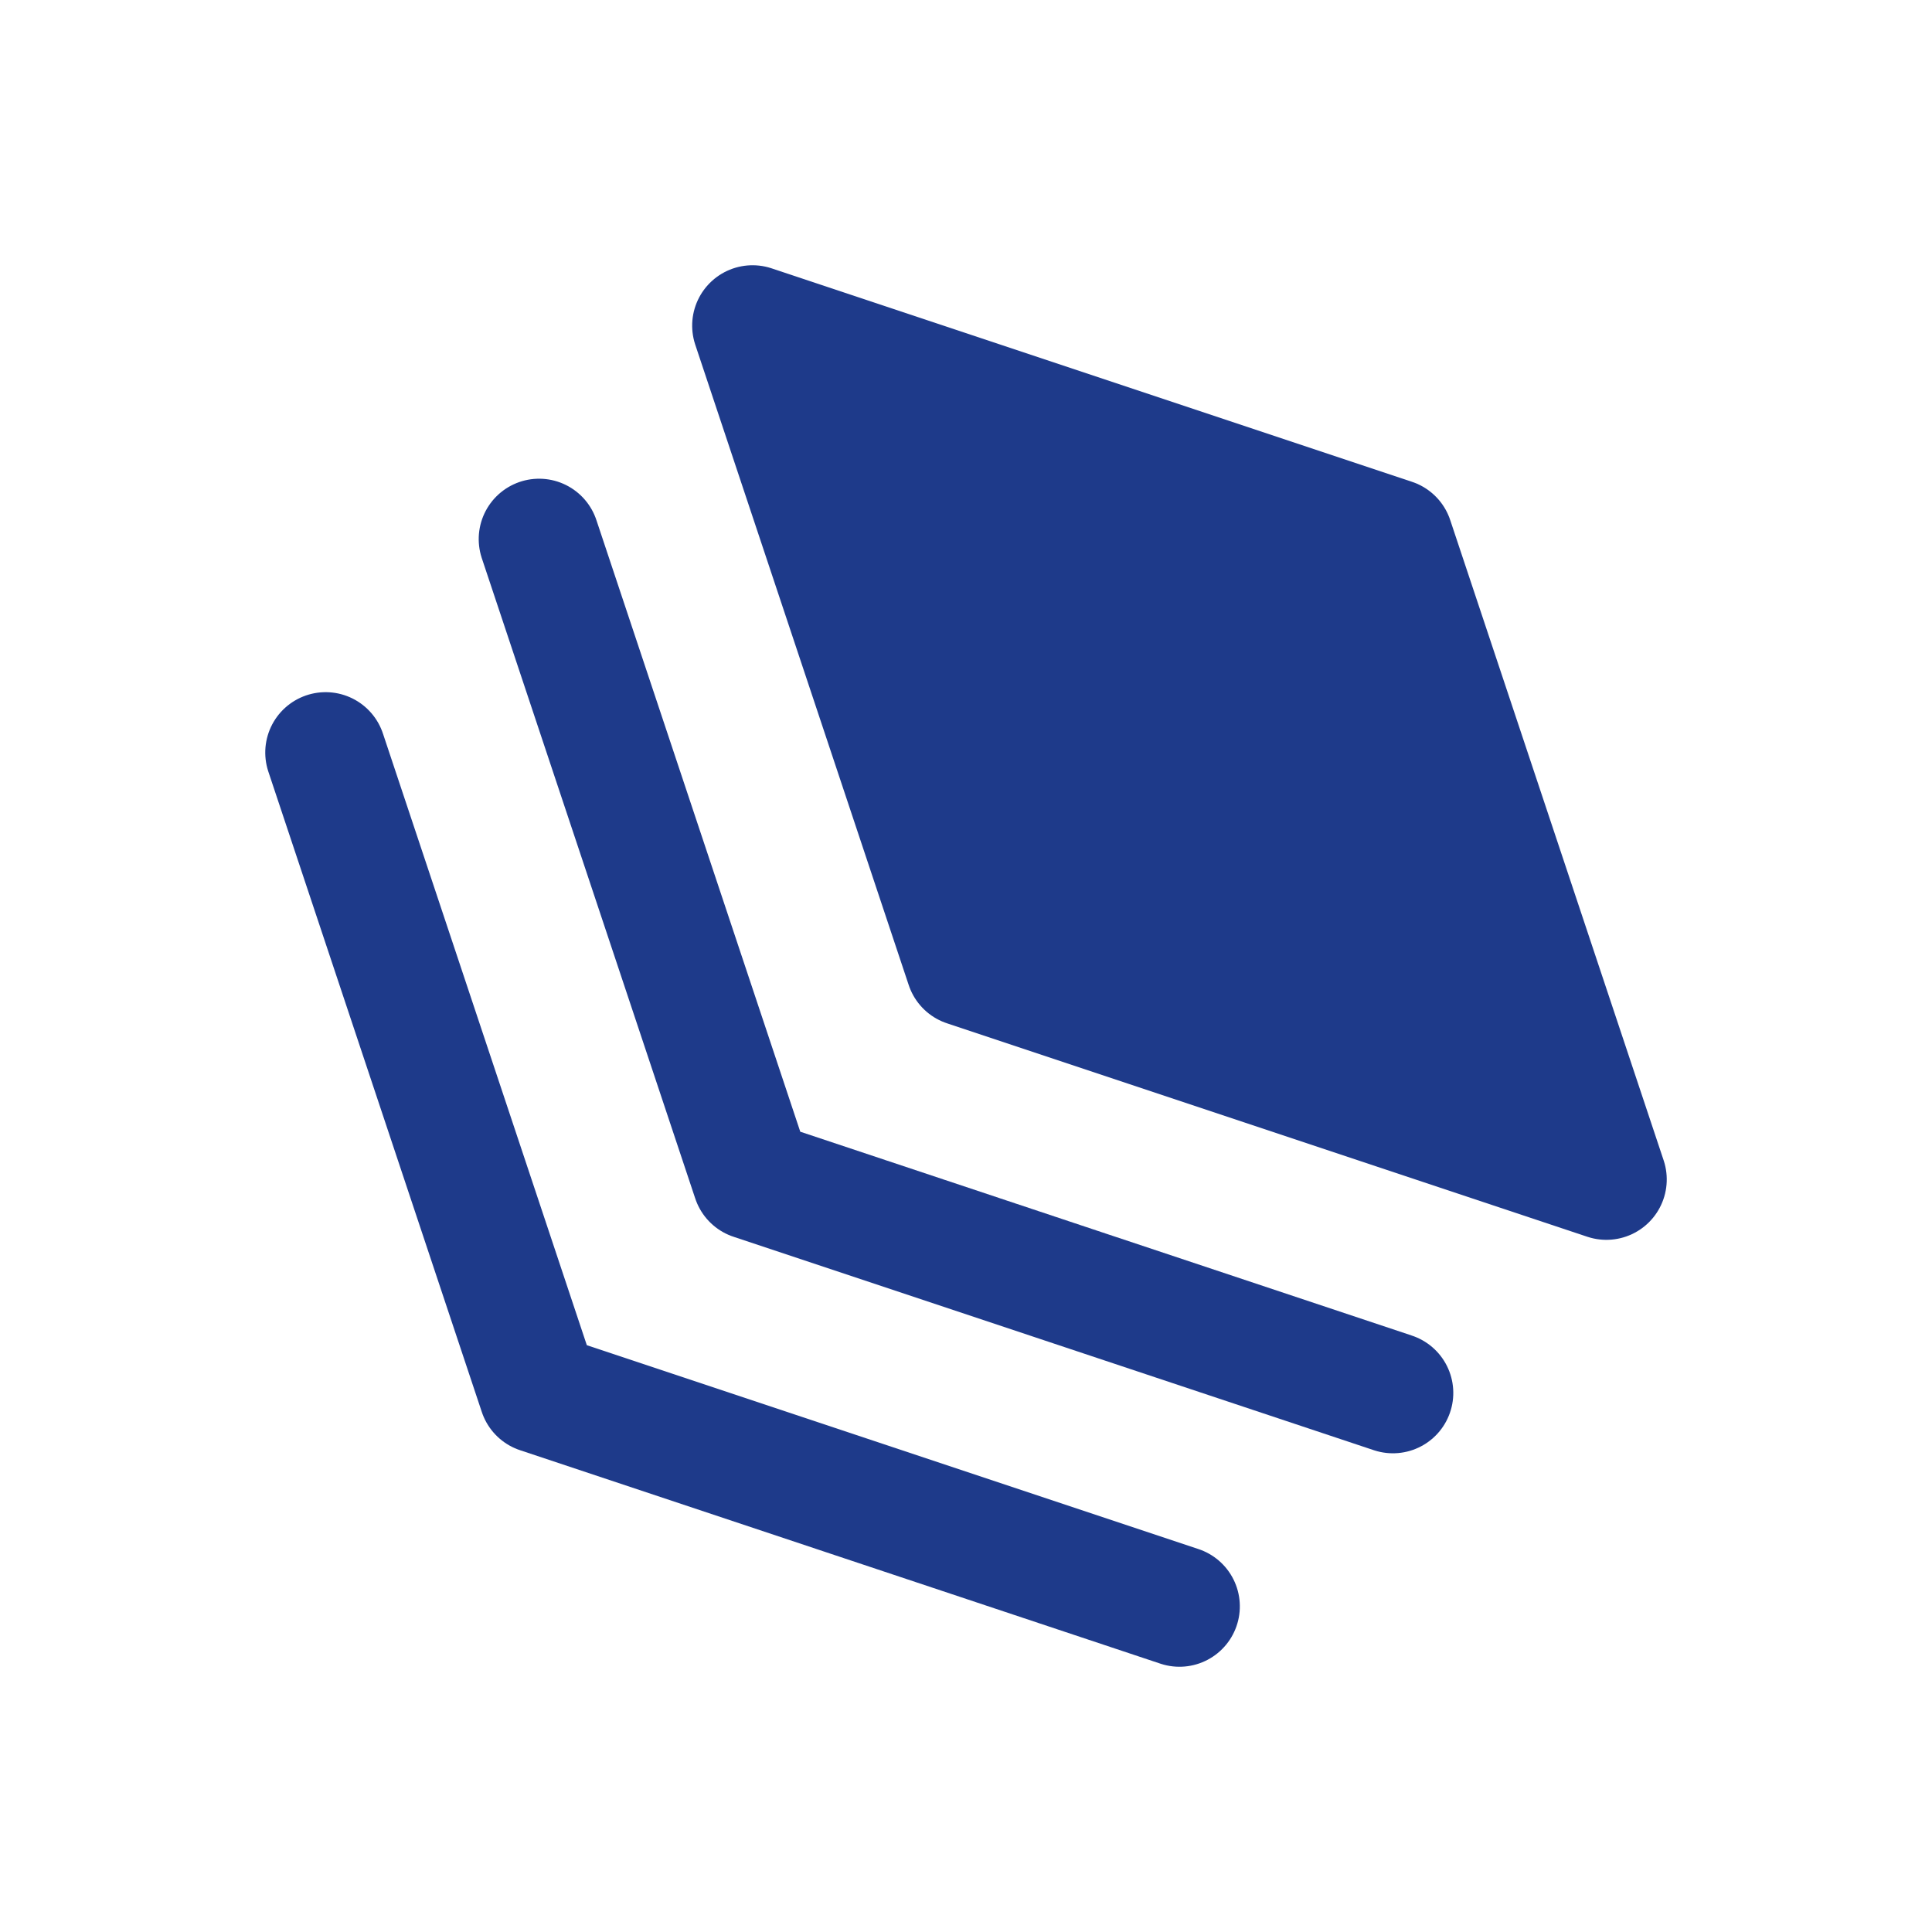
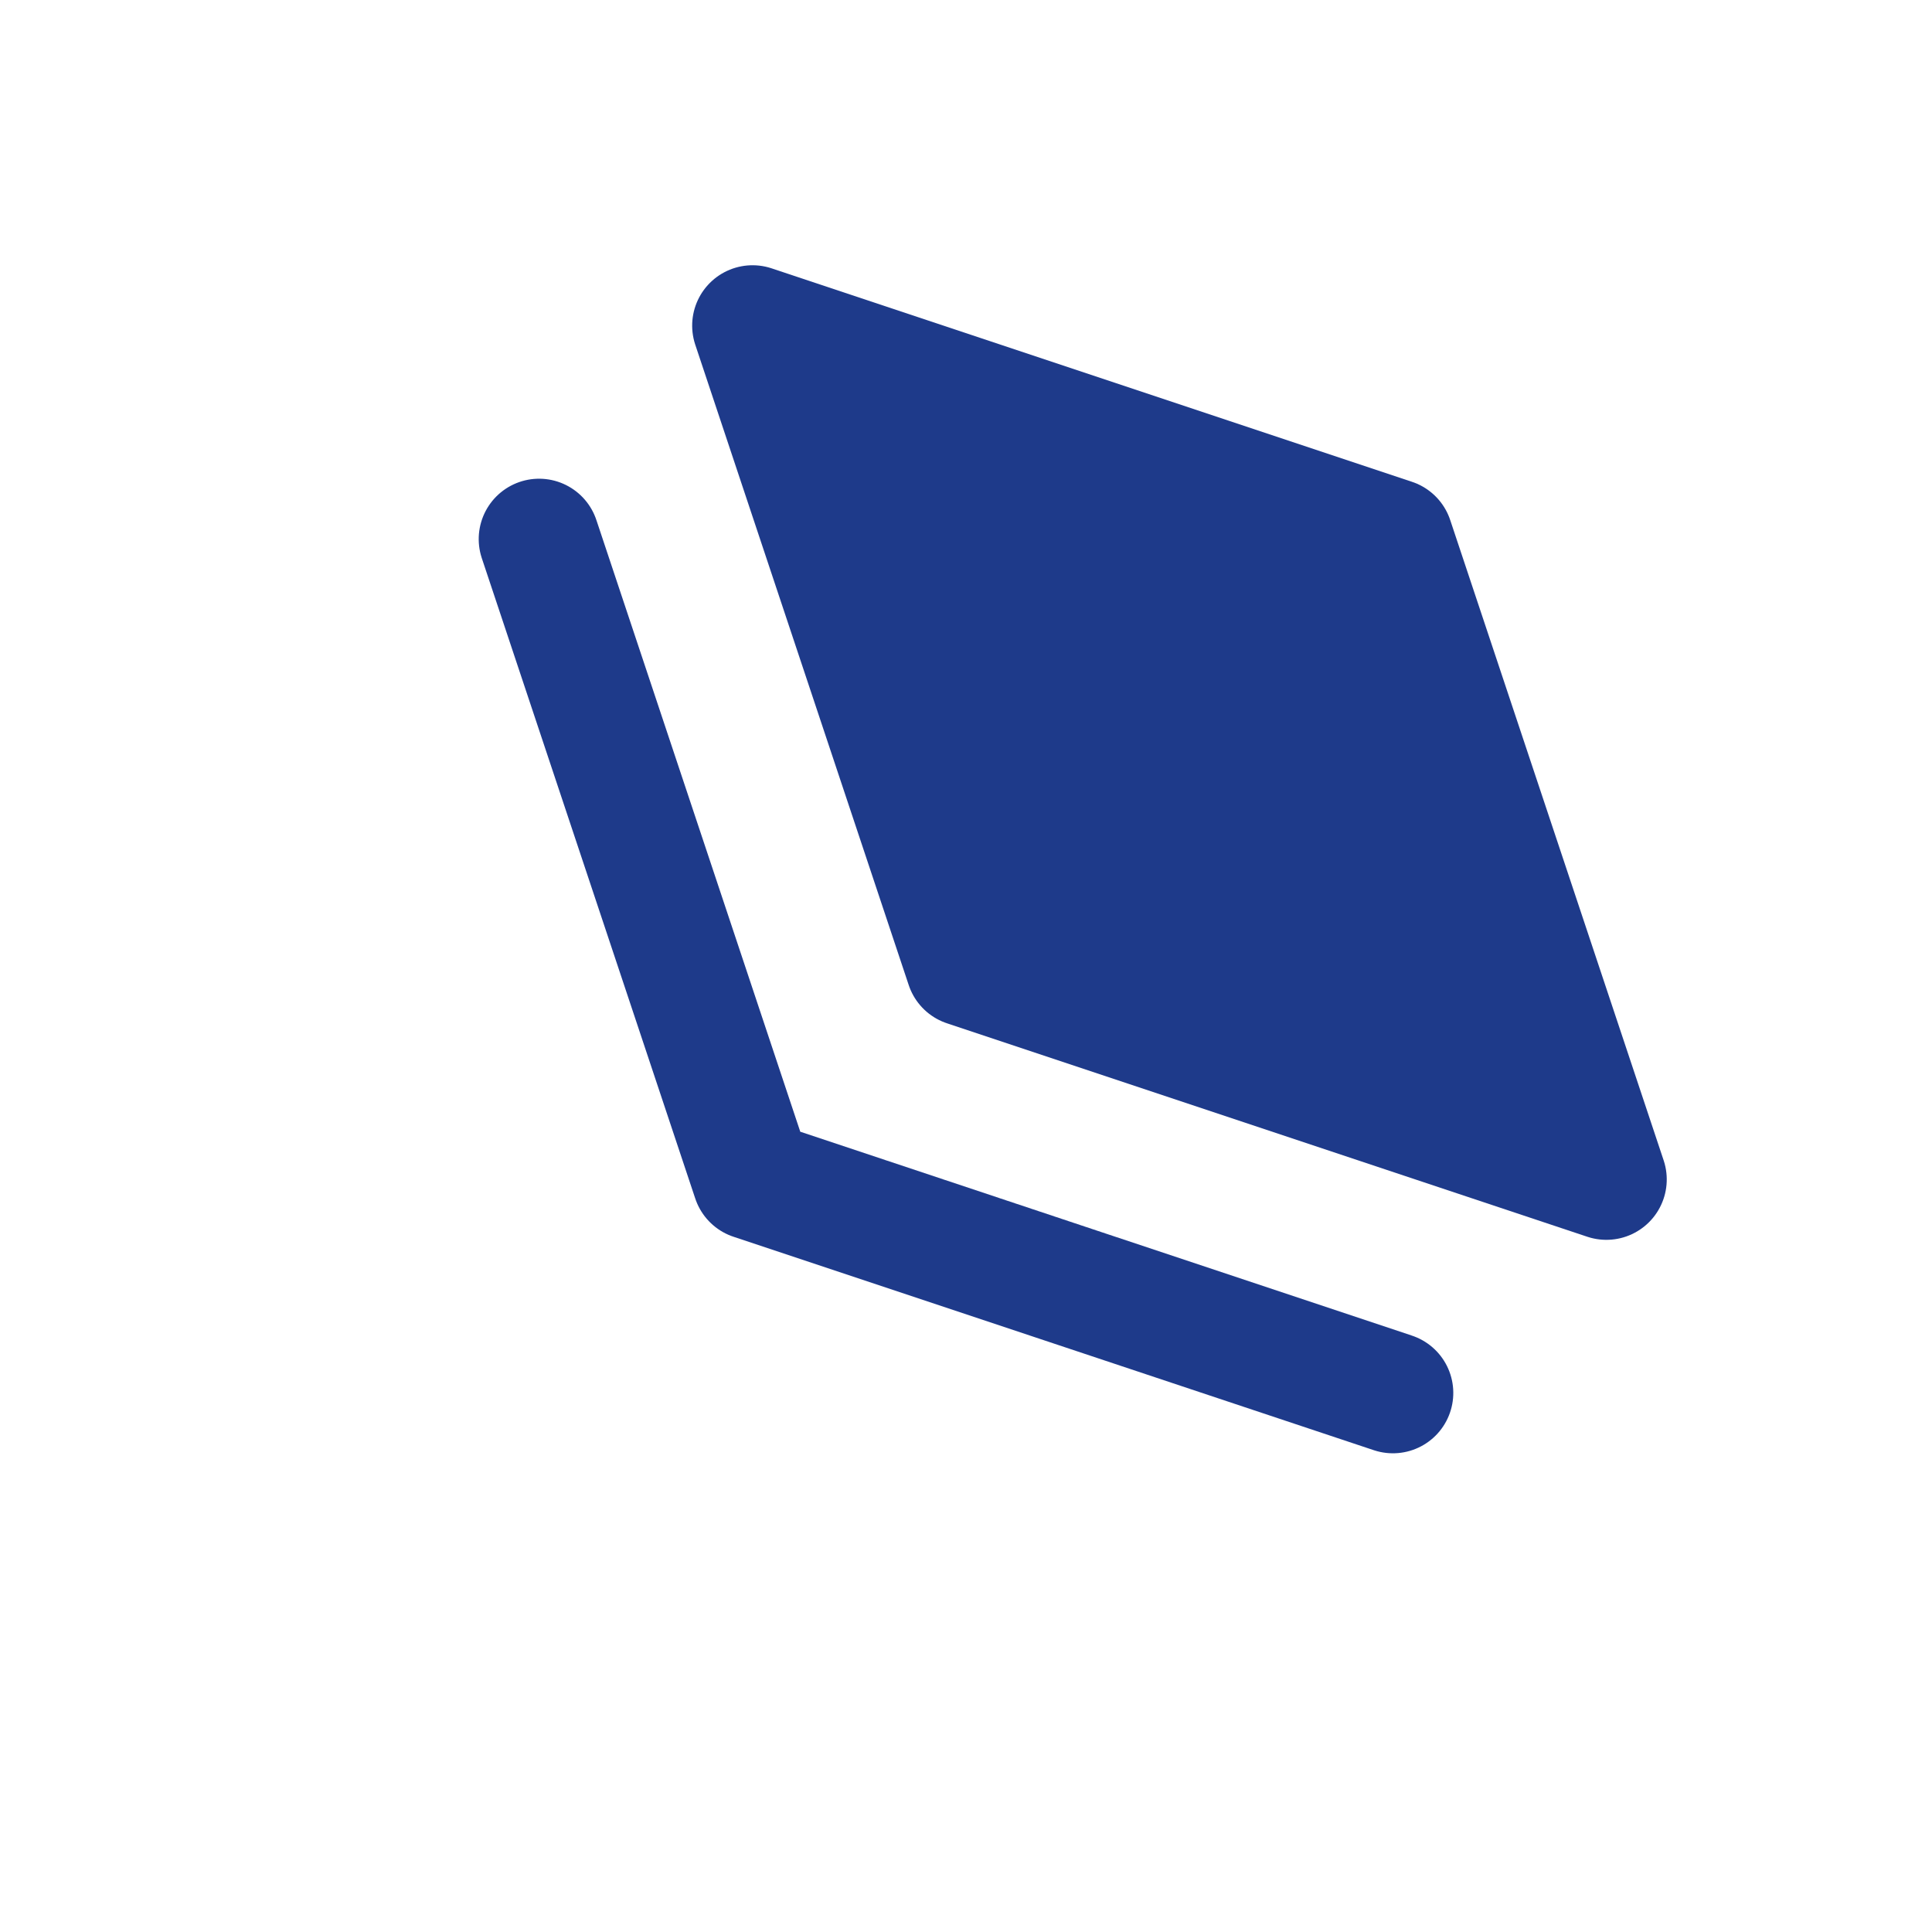
<svg xmlns="http://www.w3.org/2000/svg" version="1.1" width="1000" height="1000">
  <style>
    #light-icon {
      display: inline;
    }
    #dark-icon {
      display: none;
    }

    @media (prefers-color-scheme: dark) {
      #light-icon {
        display: none;
      }
      #dark-icon {
        display: inline;
      }
    }
  </style>
  <g id="light-icon">
    <svg version="1.1" width="1000" height="1000">
      <g>
        <g transform="matrix(31.25,0,0,31.25,0,0)">
          <svg version="1.1" width="32" height="32">
            <svg width="32" height="32" viewBox="0 0 32 32" fill="none">
              <g transform="translate(16,16) rotate(45) translate(-12,-12)">
                <path d="M12 2L2 7L12 12L22 7L12 2Z" fill="#1E3A8A" stroke="#1E3A8A" stroke-width="2" stroke-linejoin="round" />
-                 <path d="M2 17L12 22L22 17" fill="none" stroke="#1E3A8A" stroke-width="2" stroke-linecap="round" stroke-linejoin="round" />
                <path d="M2 12L12 17L22 12" fill="none" stroke="#1E3A8A" stroke-width="2" stroke-linecap="round" stroke-linejoin="round" />
              </g>
            </svg>
          </svg>
        </g>
      </g>
    </svg>
  </g>
  <g id="dark-icon">
    <svg version="1.1" width="1000" height="1000">
      <g clip-path="url(#SvgjsClipPath1092)">
-         <rect width="1000" height="1000" fill="#ffffff" />
        <g transform="matrix(28.125,0,0,28.125,50,50)">
          <svg version="1.1" width="32" height="32">
            <svg width="32" height="32" viewBox="0 0 32 32" fill="none">
              <g transform="translate(16,16) rotate(45) translate(-12,-12)">
                <path d="M12 2L2 7L12 12L22 7L12 2Z" fill="#1E3A8A" stroke="#1E3A8A" stroke-width="2" stroke-linejoin="round" />
                <path d="M2 17L12 22L22 17" fill="none" stroke="#1E3A8A" stroke-width="2" stroke-linecap="round" stroke-linejoin="round" />
-                 <path d="M2 12L12 17L22 12" fill="none" stroke="#1E3A8A" stroke-width="2" stroke-linecap="round" stroke-linejoin="round" />
              </g>
            </svg>
          </svg>
        </g>
      </g>
      <defs>
        <clipPath id="SvgjsClipPath1092">
-           <rect width="1000" height="1000" x="0" y="0" rx="500" ry="500" />
-         </clipPath>
+           </clipPath>
      </defs>
    </svg>
  </g>
</svg>